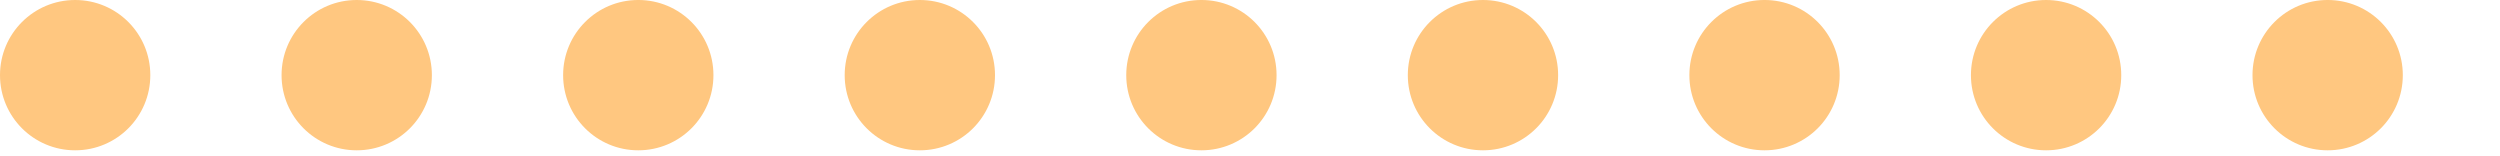
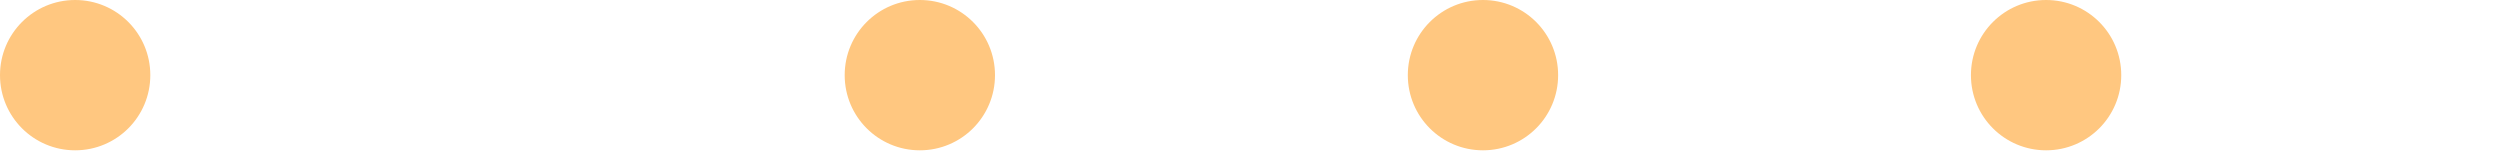
<svg xmlns="http://www.w3.org/2000/svg" fill="none" height="100%" overflow="visible" preserveAspectRatio="none" style="display: block;" viewBox="0 0 16 1" width="100%">
  <g id="Group">
    <path d="M0.481 0.962C0.747 0.962 0.962 0.747 0.962 0.481C0.962 0.215 0.747 0 0.481 0C0.215 0 0 0.215 0 0.481C0 0.747 0.215 0.962 0.481 0.962Z" fill="#FFC780" id="Vector" />
-     <path d="M2.283 0.962C2.549 0.962 2.764 0.747 2.764 0.481C2.764 0.215 2.549 0 2.283 0C2.017 0 1.802 0.215 1.802 0.481C1.802 0.747 2.017 0.962 2.283 0.962Z" fill="#FFC780" id="Vector_2" />
-     <path d="M4.085 0.962C4.351 0.962 4.566 0.747 4.566 0.481C4.566 0.215 4.351 -7.91046e-05 4.085 -7.91046e-05C3.819 -7.91046e-05 3.604 0.215 3.604 0.481C3.604 0.747 3.819 0.962 4.085 0.962Z" fill="#FFC780" id="Vector_3" />
    <path d="M5.887 0.962C6.153 0.962 6.368 0.747 6.368 0.481C6.368 0.215 6.153 0 5.887 0C5.621 0 5.406 0.215 5.406 0.481C5.406 0.747 5.621 0.962 5.887 0.962Z" fill="#FFC780" id="Vector_4" />
-     <path d="M7.689 0.962C7.955 0.962 8.17 0.747 8.17 0.481C8.17 0.215 7.955 -7.91046e-05 7.689 -7.91046e-05C7.423 -7.91046e-05 7.208 0.215 7.208 0.481C7.208 0.747 7.423 0.962 7.689 0.962Z" fill="#FFC780" id="Vector_5" />
    <path d="M9.491 0.962C9.757 0.962 9.972 0.747 9.972 0.481C9.972 0.215 9.757 0 9.491 0C9.225 0 9.01 0.215 9.01 0.481C9.01 0.747 9.225 0.962 9.491 0.962Z" fill="#FFC780" id="Vector_6" />
-     <path d="M11.293 0.962C11.559 0.962 11.774 0.747 11.774 0.481C11.774 0.215 11.559 -7.91046e-05 11.293 -7.91046e-05C11.027 -7.91046e-05 10.812 0.215 10.812 0.481C10.812 0.747 11.027 0.962 11.293 0.962Z" fill="#FFC780" id="Vector_7" />
    <path d="M13.095 0.962C13.361 0.962 13.576 0.747 13.576 0.481C13.576 0.215 13.361 0 13.095 0C12.829 0 12.614 0.215 12.614 0.481C12.614 0.747 12.829 0.962 13.095 0.962Z" fill="#FFC780" id="Vector_8" />
-     <path d="M14.897 0.962C15.163 0.962 15.378 0.747 15.378 0.481C15.378 0.215 15.163 -7.91046e-05 14.897 -7.91046e-05C14.631 -7.91046e-05 14.416 0.215 14.416 0.481C14.416 0.747 14.631 0.962 14.897 0.962Z" fill="#FFC780" id="Vector_9" />
  </g>
</svg>